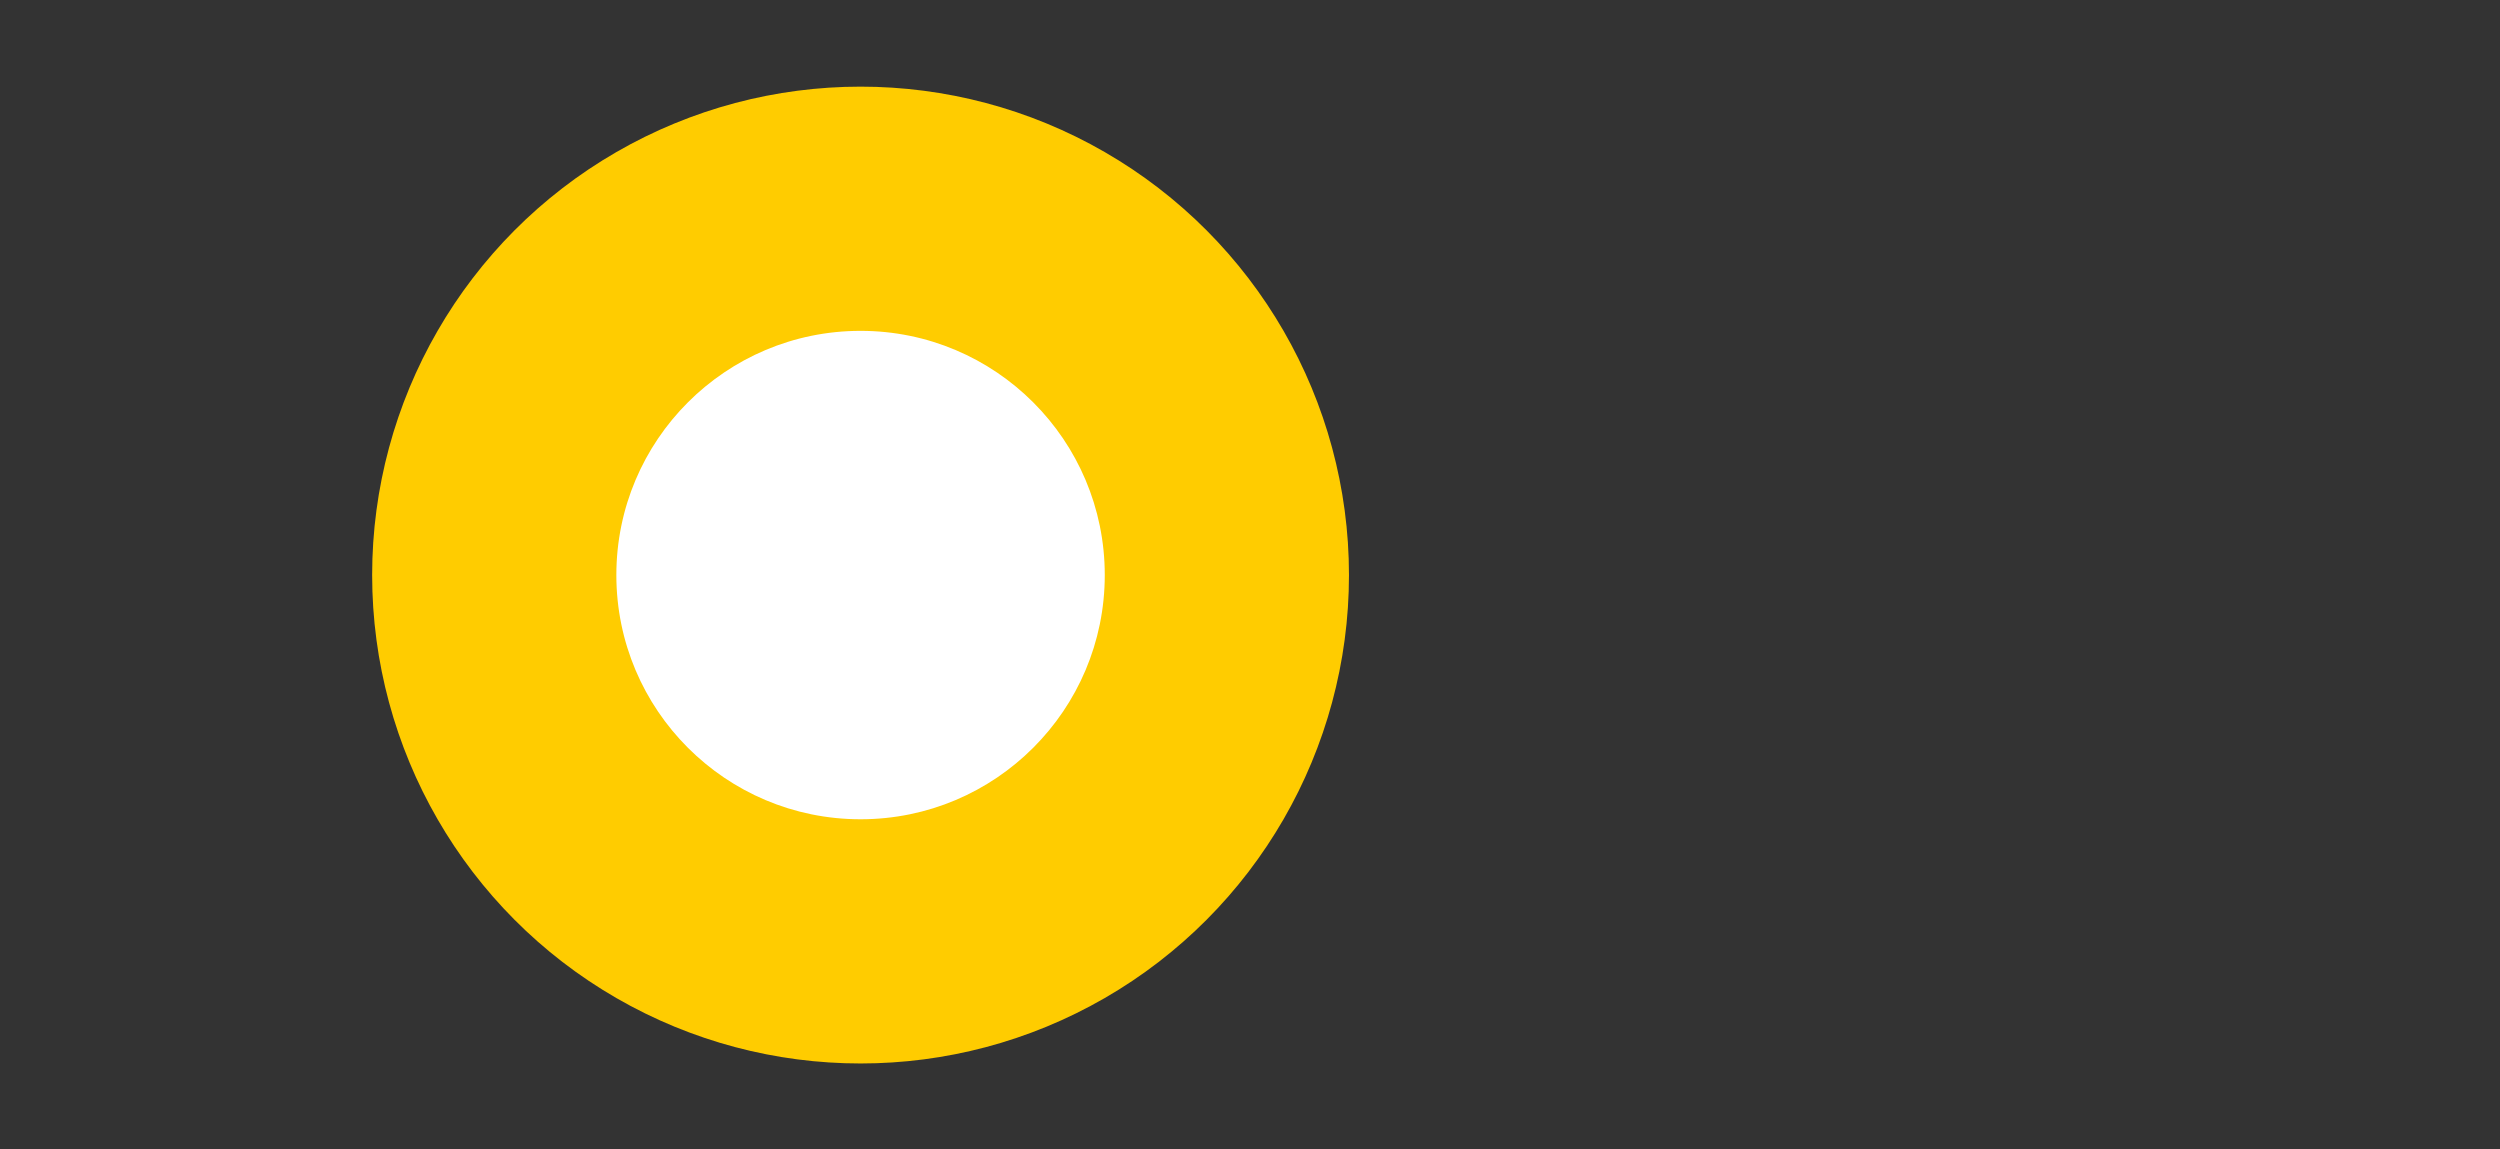
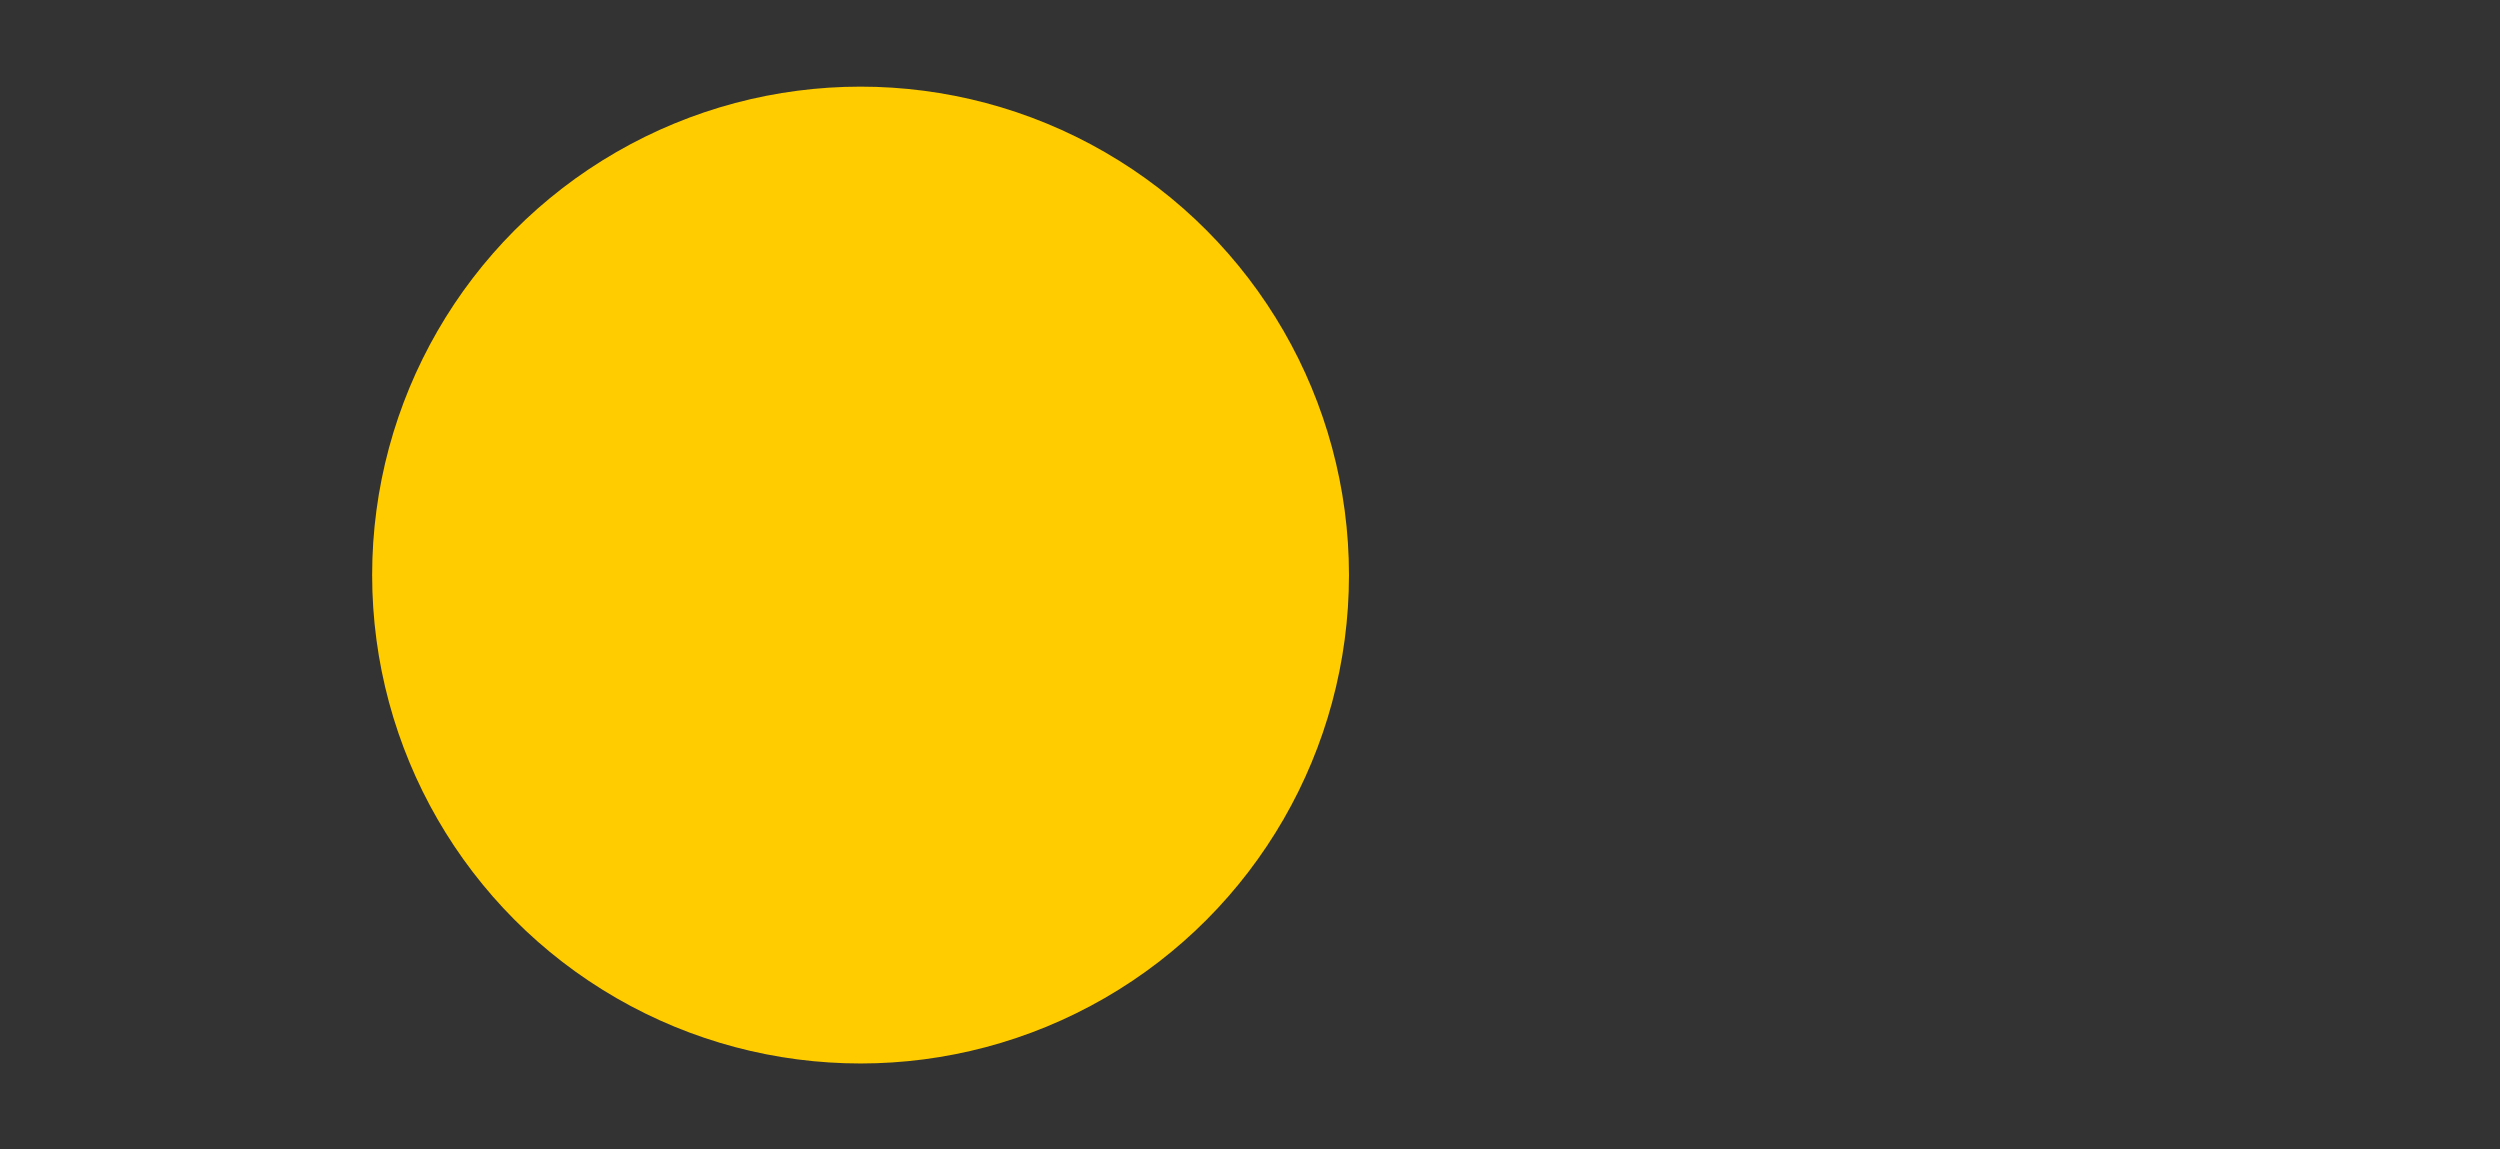
<svg xmlns="http://www.w3.org/2000/svg" viewBox="0 0 1305.34 600.06">
  <rect x="0" y="0" width="1305.34" height="600.06" fill="#333333" stroke="none" />
  <defs>
    <style>.cls-1{fill:#fc0;}.cls-2{fill:#fff;}</style>
  </defs>
  <title>Zeichenfläche 1 Kopie 5</title>
  <g id="Ebene_5" data-name="Ebene 5">
    <circle class="cls-1" cx="449.33" cy="300.26" r="255.02" />
-     <circle class="cls-2" cx="449.33" cy="300.26" r="127.51" />
  </g>
</svg>